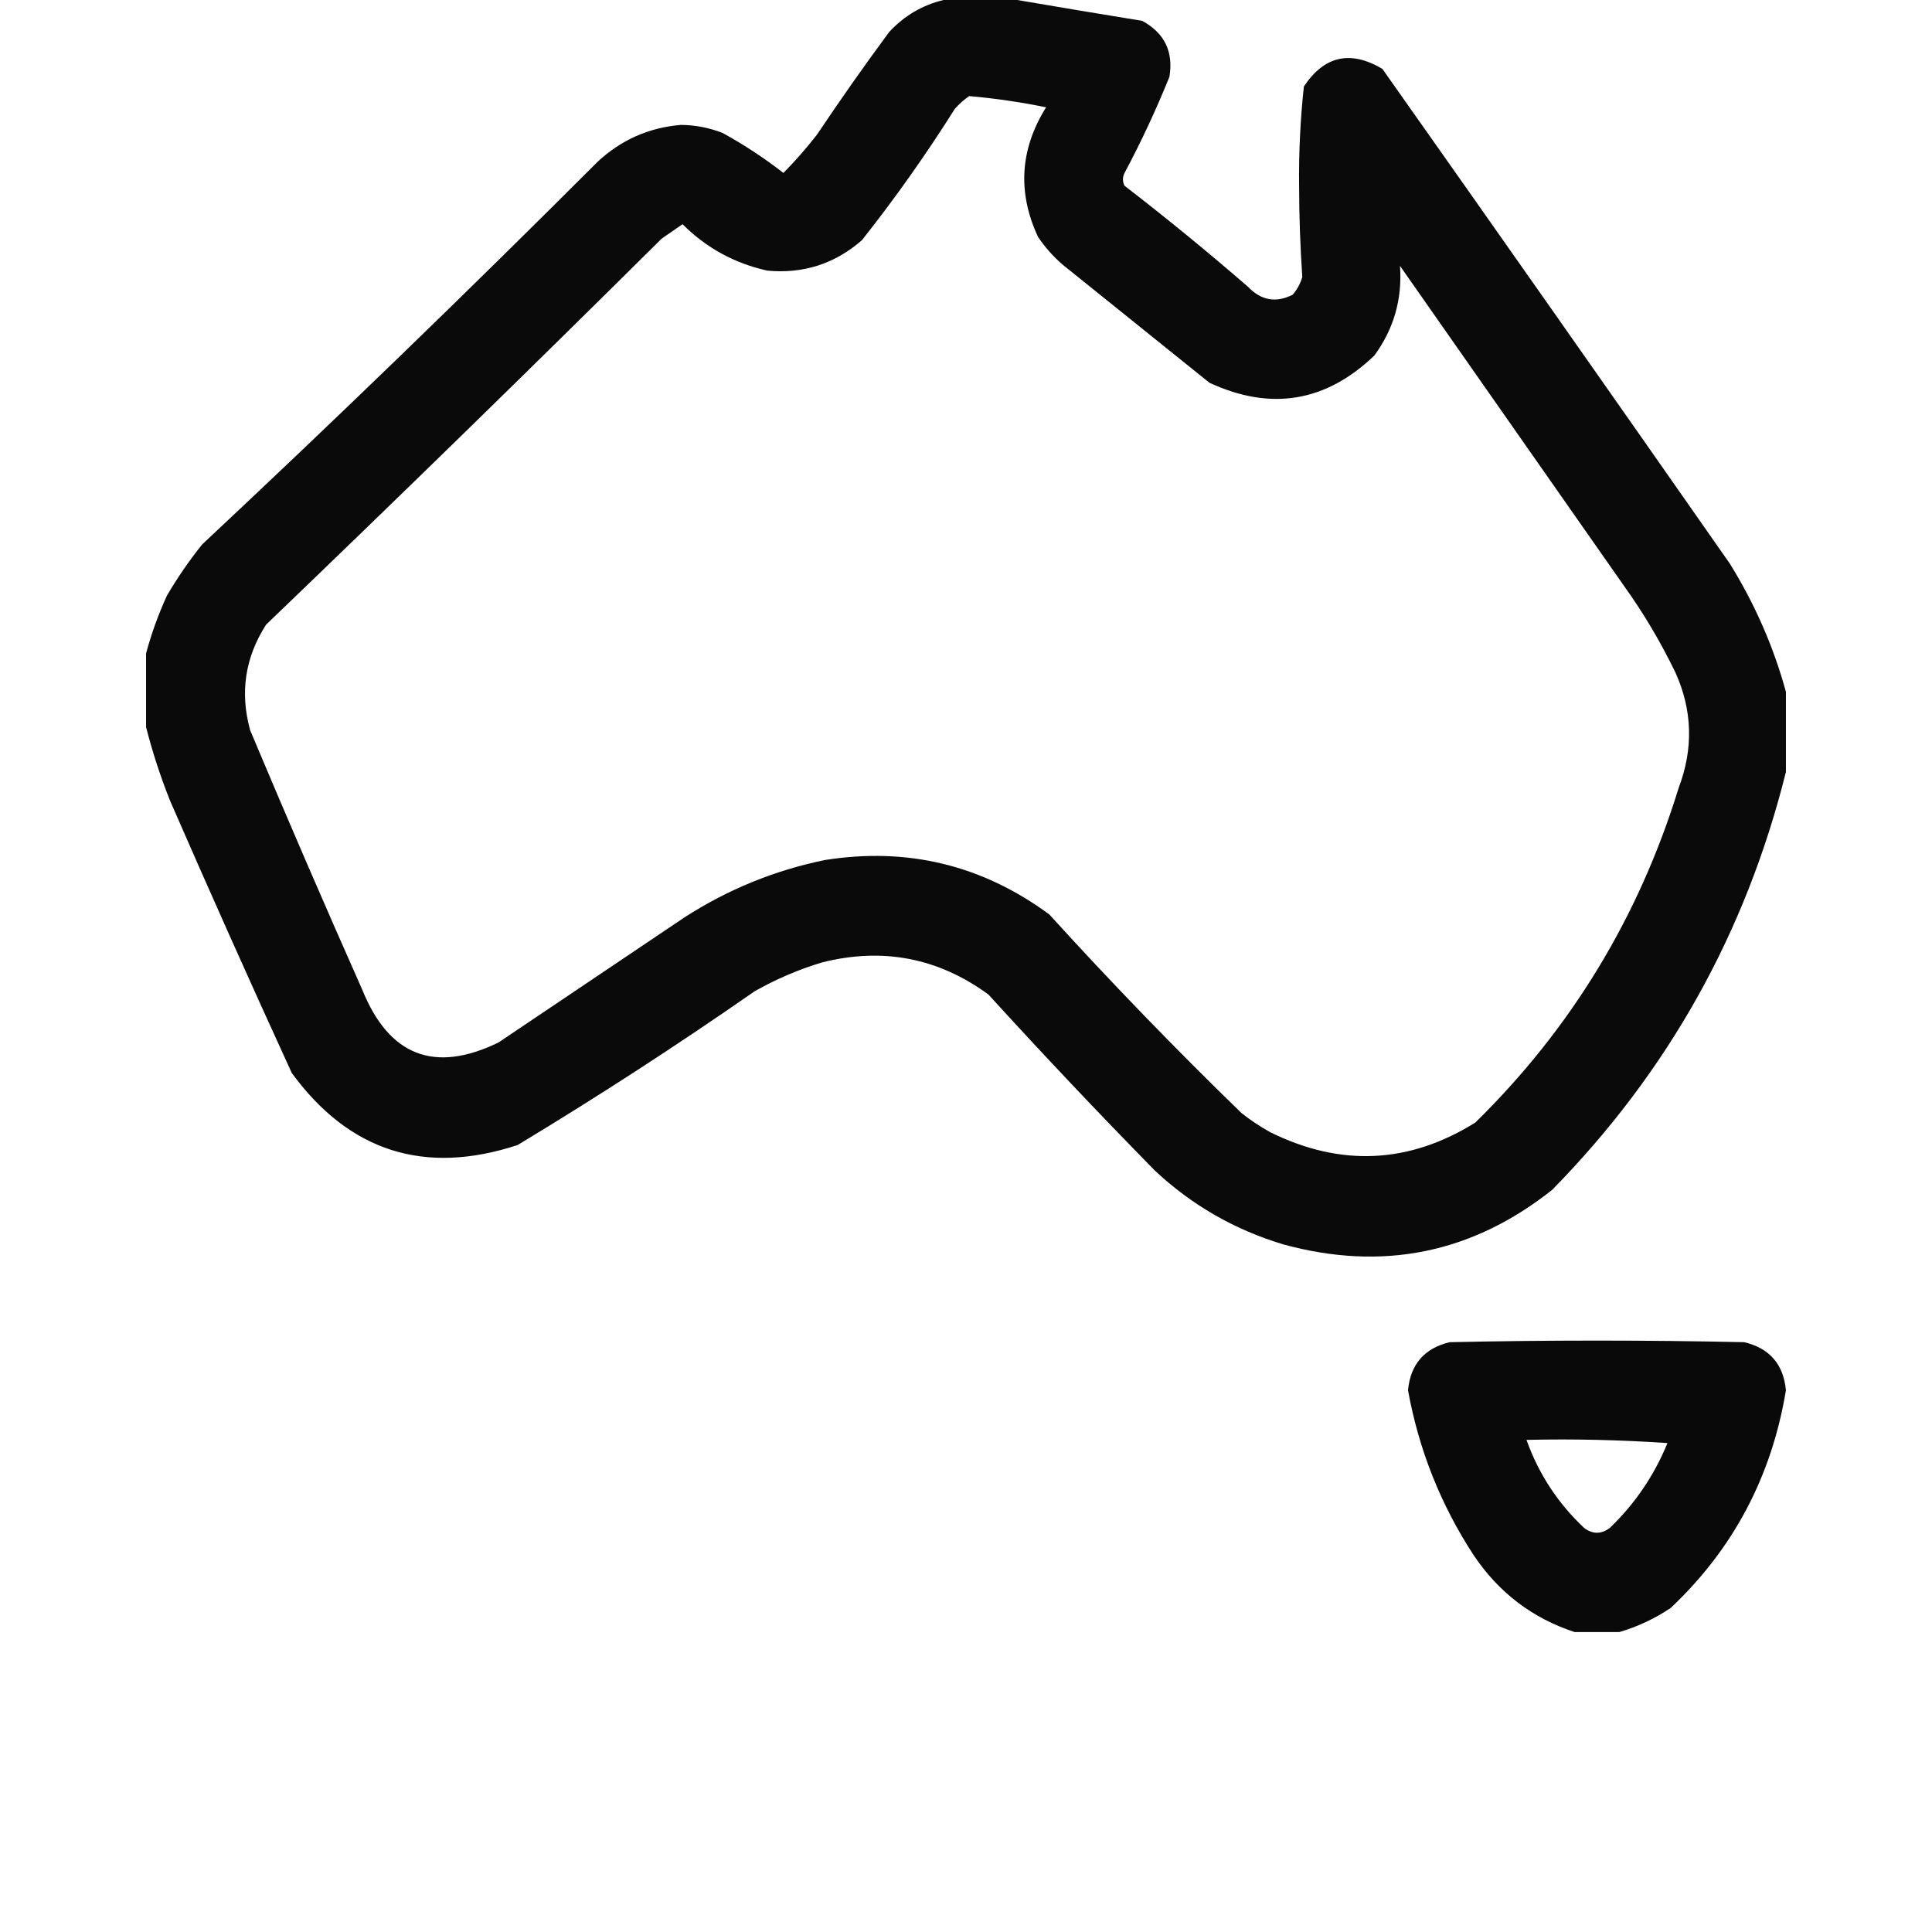
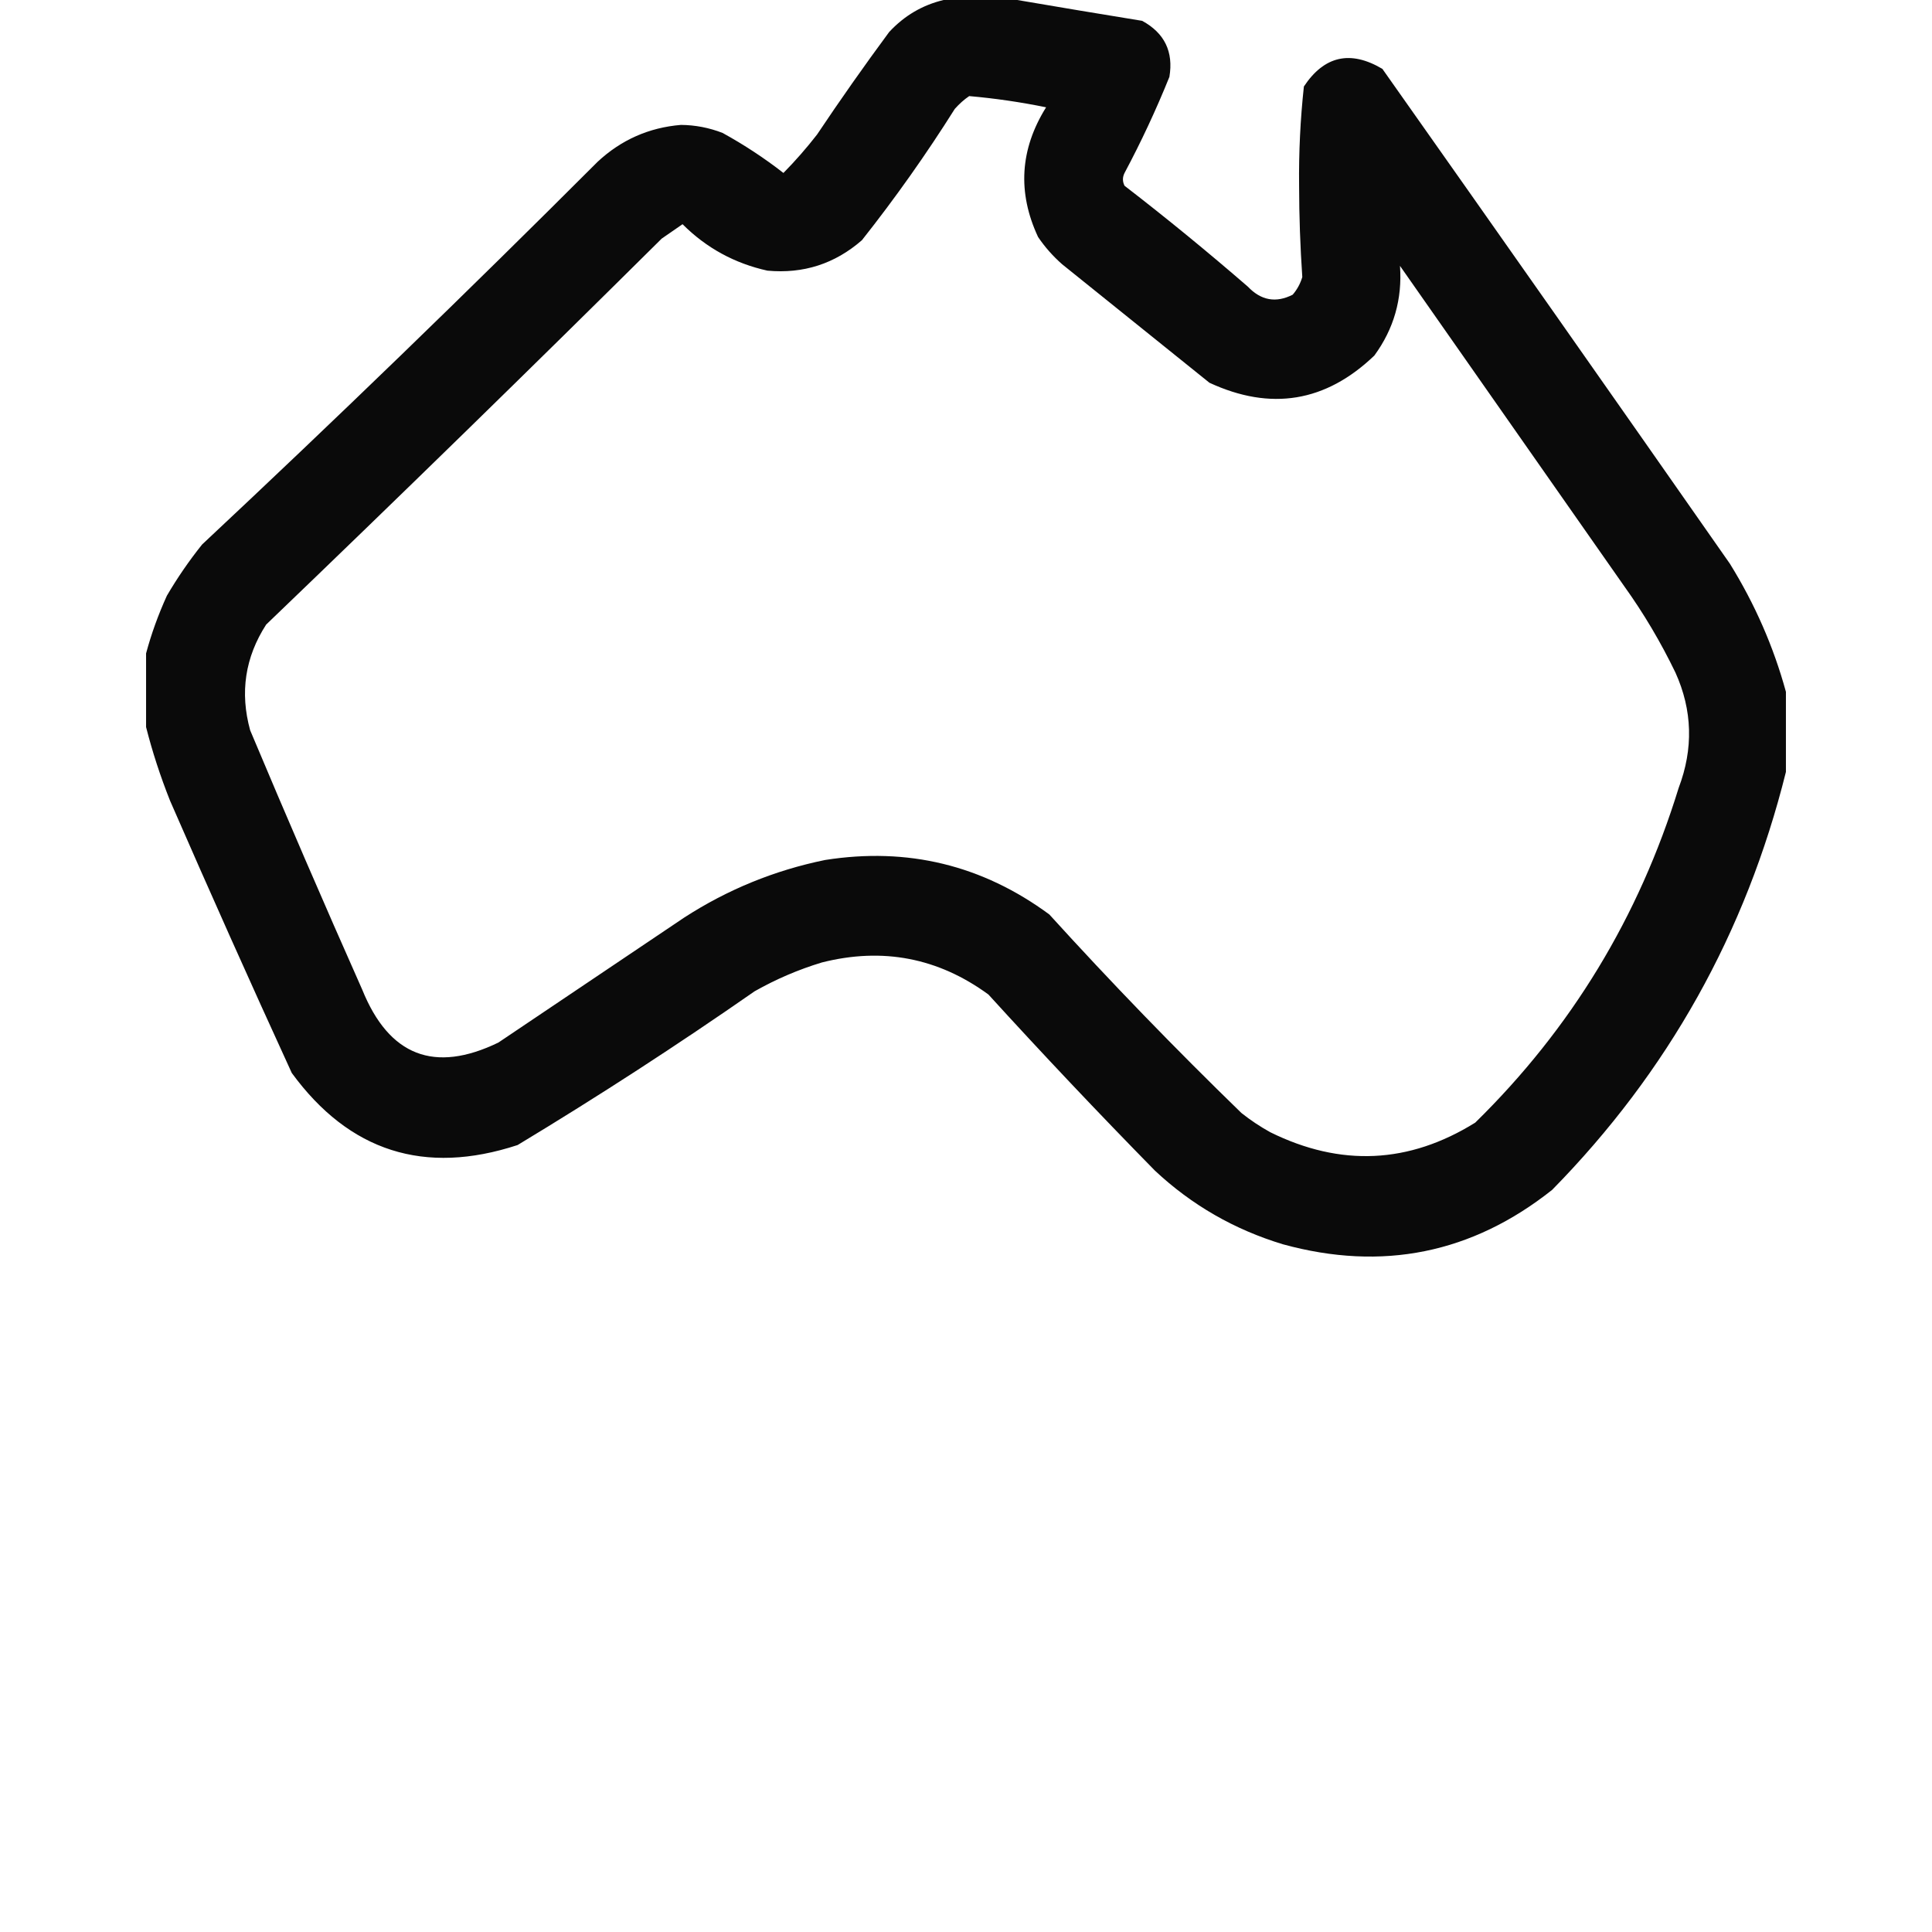
<svg xmlns="http://www.w3.org/2000/svg" width="46" height="46" viewBox="0 0 46 46" fill="none">
  <path opacity="0.96" fill-rule="evenodd" clip-rule="evenodd" d="M22.466 0C23.051 0 23.636 0 24.22 0C25.201 0.168 26.192 0.333 27.194 0.496C27.727 0.786 27.943 1.231 27.843 1.83C27.528 2.611 27.172 3.374 26.775 4.118C26.724 4.22 26.724 4.321 26.775 4.423C27.776 5.195 28.754 5.996 29.711 6.825C30.025 7.155 30.381 7.219 30.779 7.016C30.884 6.893 30.961 6.753 31.007 6.596C30.958 5.874 30.932 5.15 30.931 4.423C30.922 3.631 30.96 2.843 31.045 2.059C31.53 1.329 32.152 1.189 32.914 1.64C35.681 5.56 38.439 9.488 41.188 13.422C41.783 14.382 42.228 15.399 42.522 16.472C42.522 17.108 42.522 17.743 42.522 18.379C41.569 22.206 39.713 25.523 36.956 28.33C35.05 29.843 32.914 30.275 30.55 29.627C29.391 29.277 28.374 28.692 27.499 27.873C26.15 26.498 24.828 25.1 23.534 23.679C22.337 22.804 21.015 22.55 19.568 22.916C19.009 23.085 18.476 23.314 17.967 23.602C16.127 24.883 14.246 26.103 12.324 27.263C10.108 27.99 8.316 27.418 6.947 25.547C5.96 23.395 4.995 21.235 4.049 19.065C3.818 18.484 3.627 17.899 3.478 17.311C3.478 16.726 3.478 16.142 3.478 15.557C3.602 15.094 3.768 14.636 3.973 14.184C4.223 13.757 4.503 13.35 4.812 12.964C7.998 9.982 11.137 6.944 14.23 3.851C14.79 3.33 15.451 3.037 16.213 2.974C16.555 2.977 16.885 3.041 17.204 3.165C17.713 3.445 18.196 3.762 18.653 4.118C18.937 3.83 19.204 3.525 19.454 3.203C20.007 2.376 20.579 1.563 21.17 0.763C21.531 0.374 21.963 0.12 22.466 0ZM23.076 2.288C23.691 2.342 24.301 2.431 24.907 2.555C24.284 3.553 24.221 4.583 24.716 5.643C24.878 5.882 25.069 6.098 25.288 6.291C26.457 7.232 27.626 8.173 28.796 9.113C30.257 9.79 31.566 9.574 32.723 8.465C33.187 7.83 33.39 7.119 33.333 6.33C35.112 8.872 36.892 11.414 38.671 13.956C39.136 14.604 39.542 15.29 39.892 16.015C40.297 16.912 40.322 17.827 39.968 18.76C39.022 21.834 37.408 24.491 35.125 26.729C33.548 27.71 31.921 27.786 30.245 26.958C30.003 26.824 29.774 26.672 29.558 26.5C27.98 24.968 26.455 23.392 24.983 21.772C23.39 20.599 21.611 20.166 19.645 20.476C18.438 20.723 17.32 21.181 16.289 21.848C14.815 22.84 13.34 23.831 11.866 24.823C10.344 25.56 9.263 25.141 8.625 23.564C7.714 21.514 6.825 19.455 5.956 17.387C5.708 16.487 5.836 15.648 6.337 14.871C9.496 11.839 12.635 8.776 15.755 5.681C15.921 5.567 16.086 5.453 16.251 5.338C16.816 5.903 17.49 6.271 18.272 6.444C19.128 6.523 19.878 6.281 20.522 5.719C21.315 4.717 22.052 3.675 22.733 2.593C22.84 2.473 22.954 2.371 23.076 2.288Z" fill="black" />
-   <path opacity="0.961" fill-rule="evenodd" clip-rule="evenodd" d="M38.557 38.858C38.201 38.858 37.845 38.858 37.489 38.858C36.484 38.528 35.684 37.918 35.087 37.028C34.302 35.827 33.781 34.517 33.524 33.101C33.584 32.482 33.914 32.101 34.515 31.957C36.854 31.906 39.192 31.906 41.531 31.957C42.132 32.101 42.463 32.482 42.522 33.101C42.184 35.151 41.269 36.88 39.777 38.286C39.392 38.542 38.986 38.733 38.557 38.858ZM36.345 34.283C37.465 34.257 38.583 34.283 39.701 34.359C39.385 35.132 38.927 35.805 38.328 36.38C38.125 36.532 37.921 36.532 37.718 36.38C37.092 35.791 36.634 35.093 36.345 34.283Z" fill="black" />
</svg>